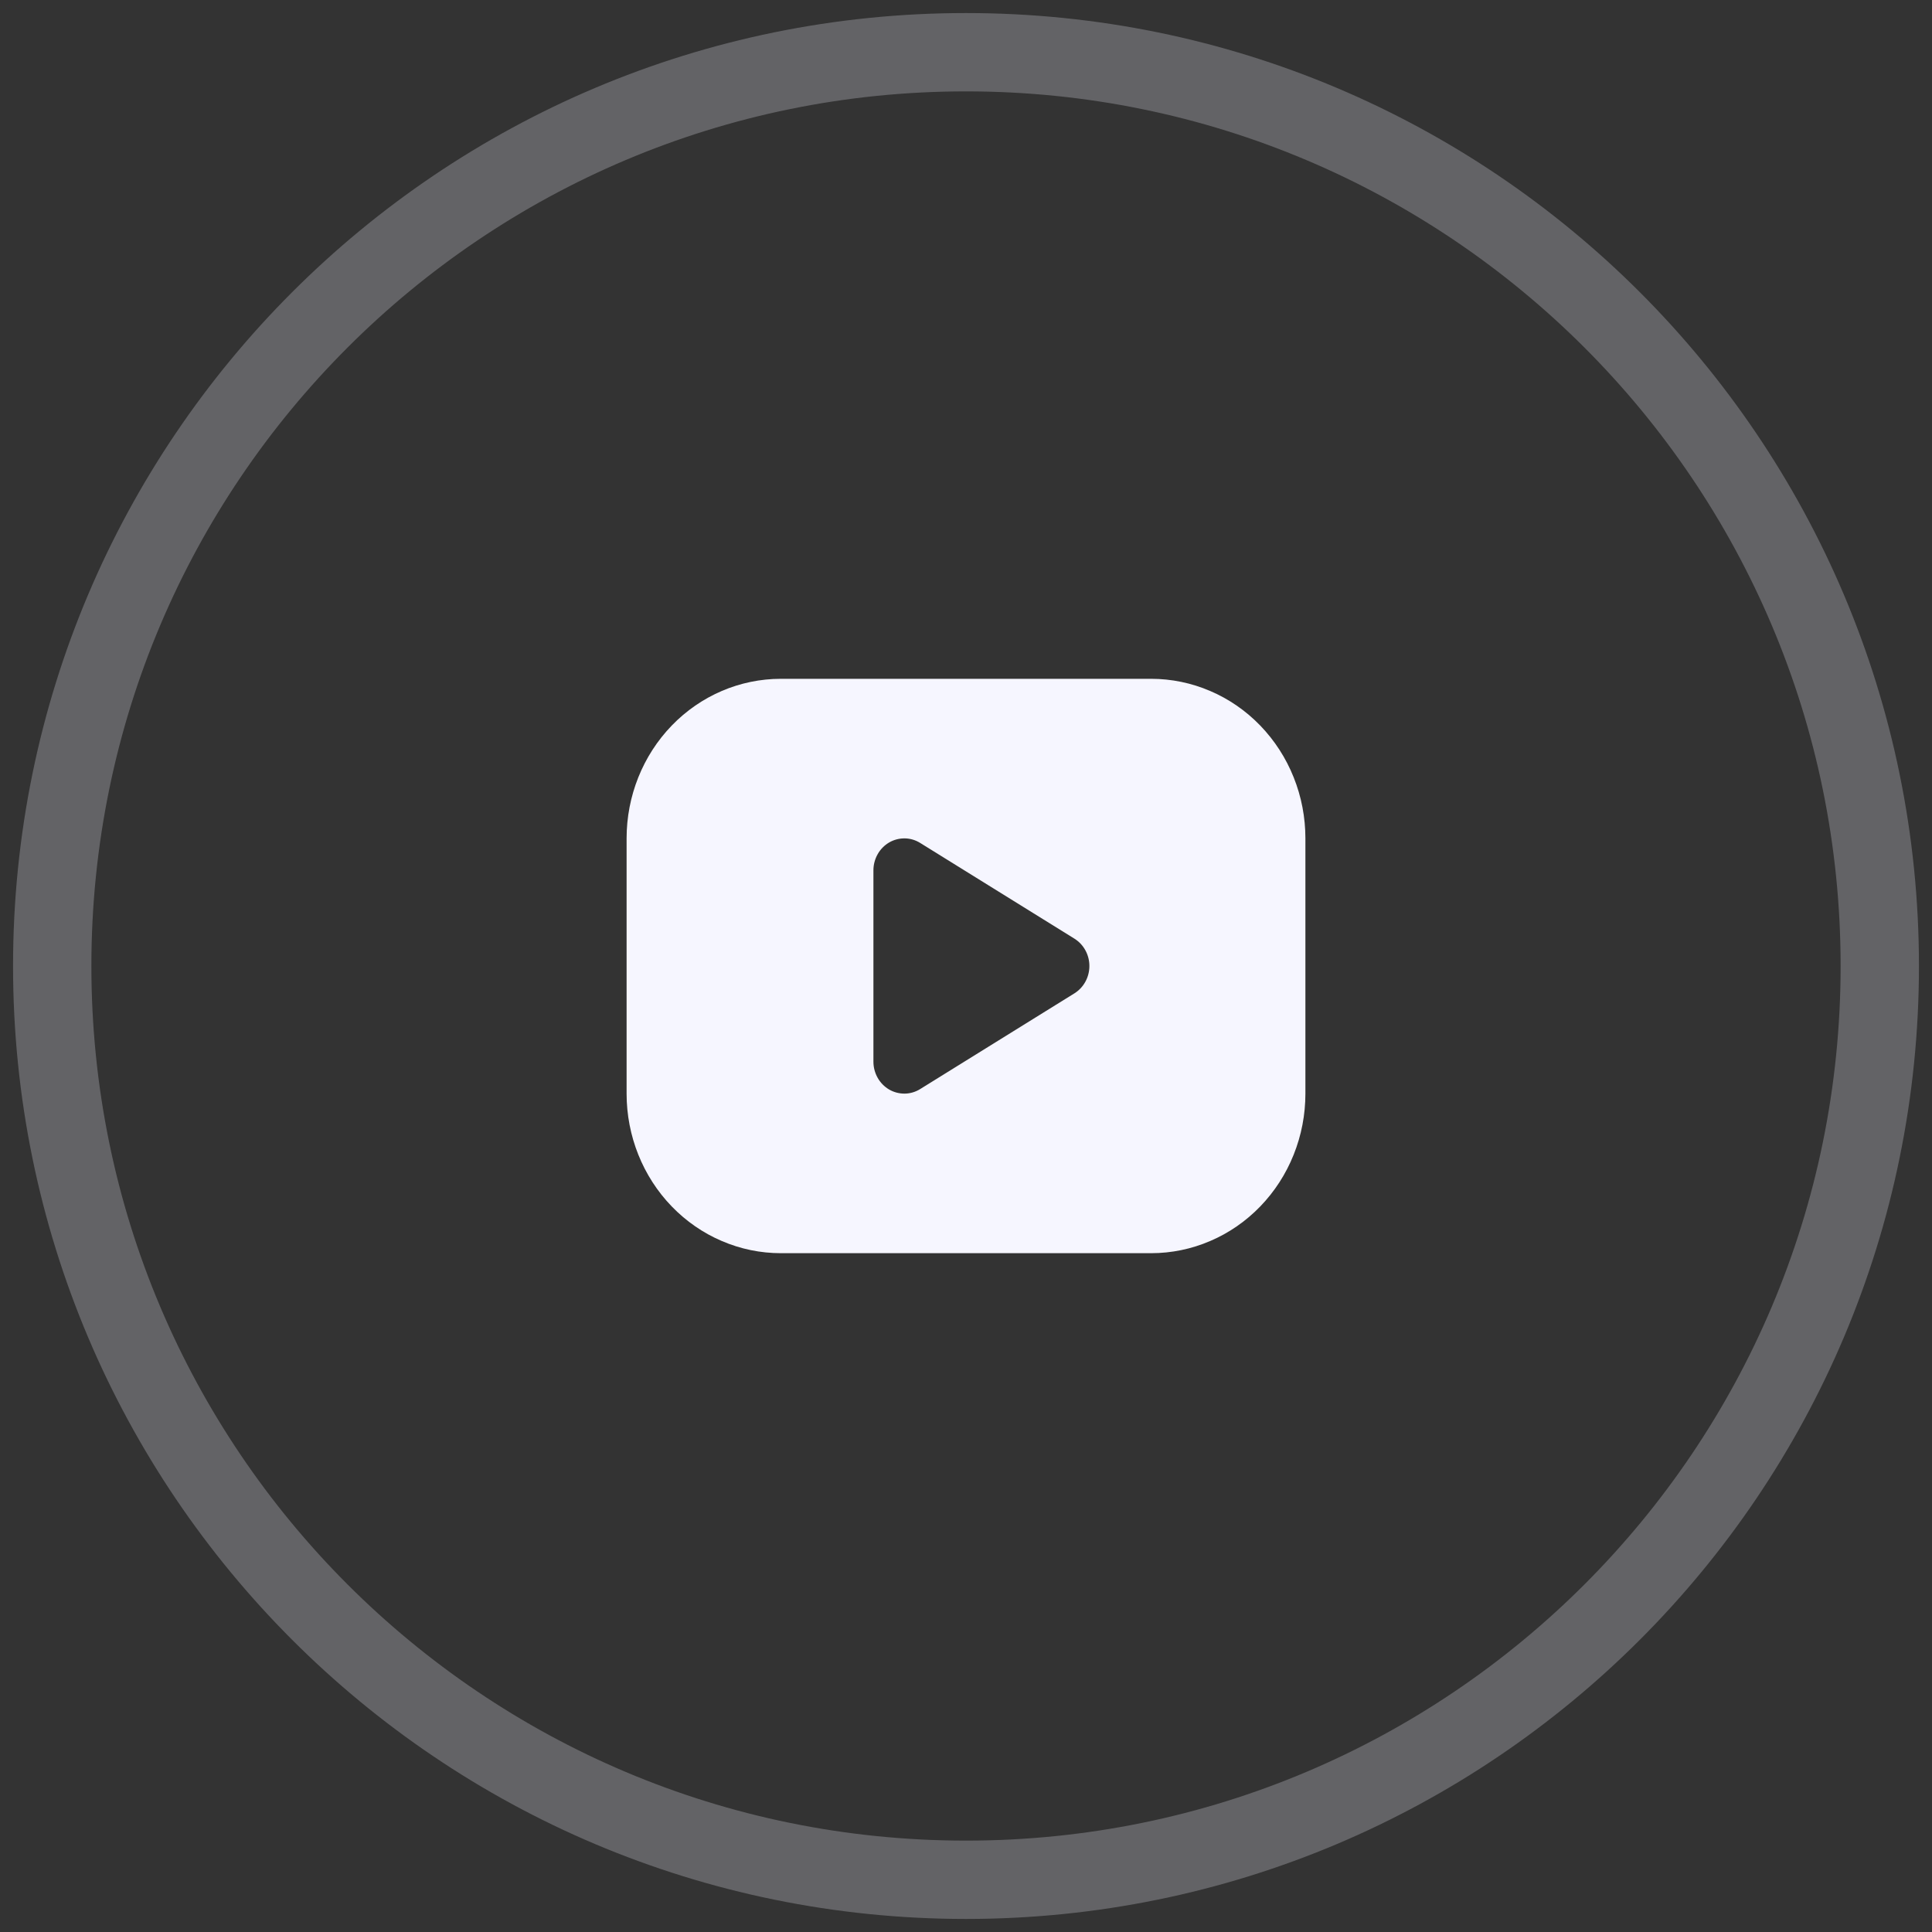
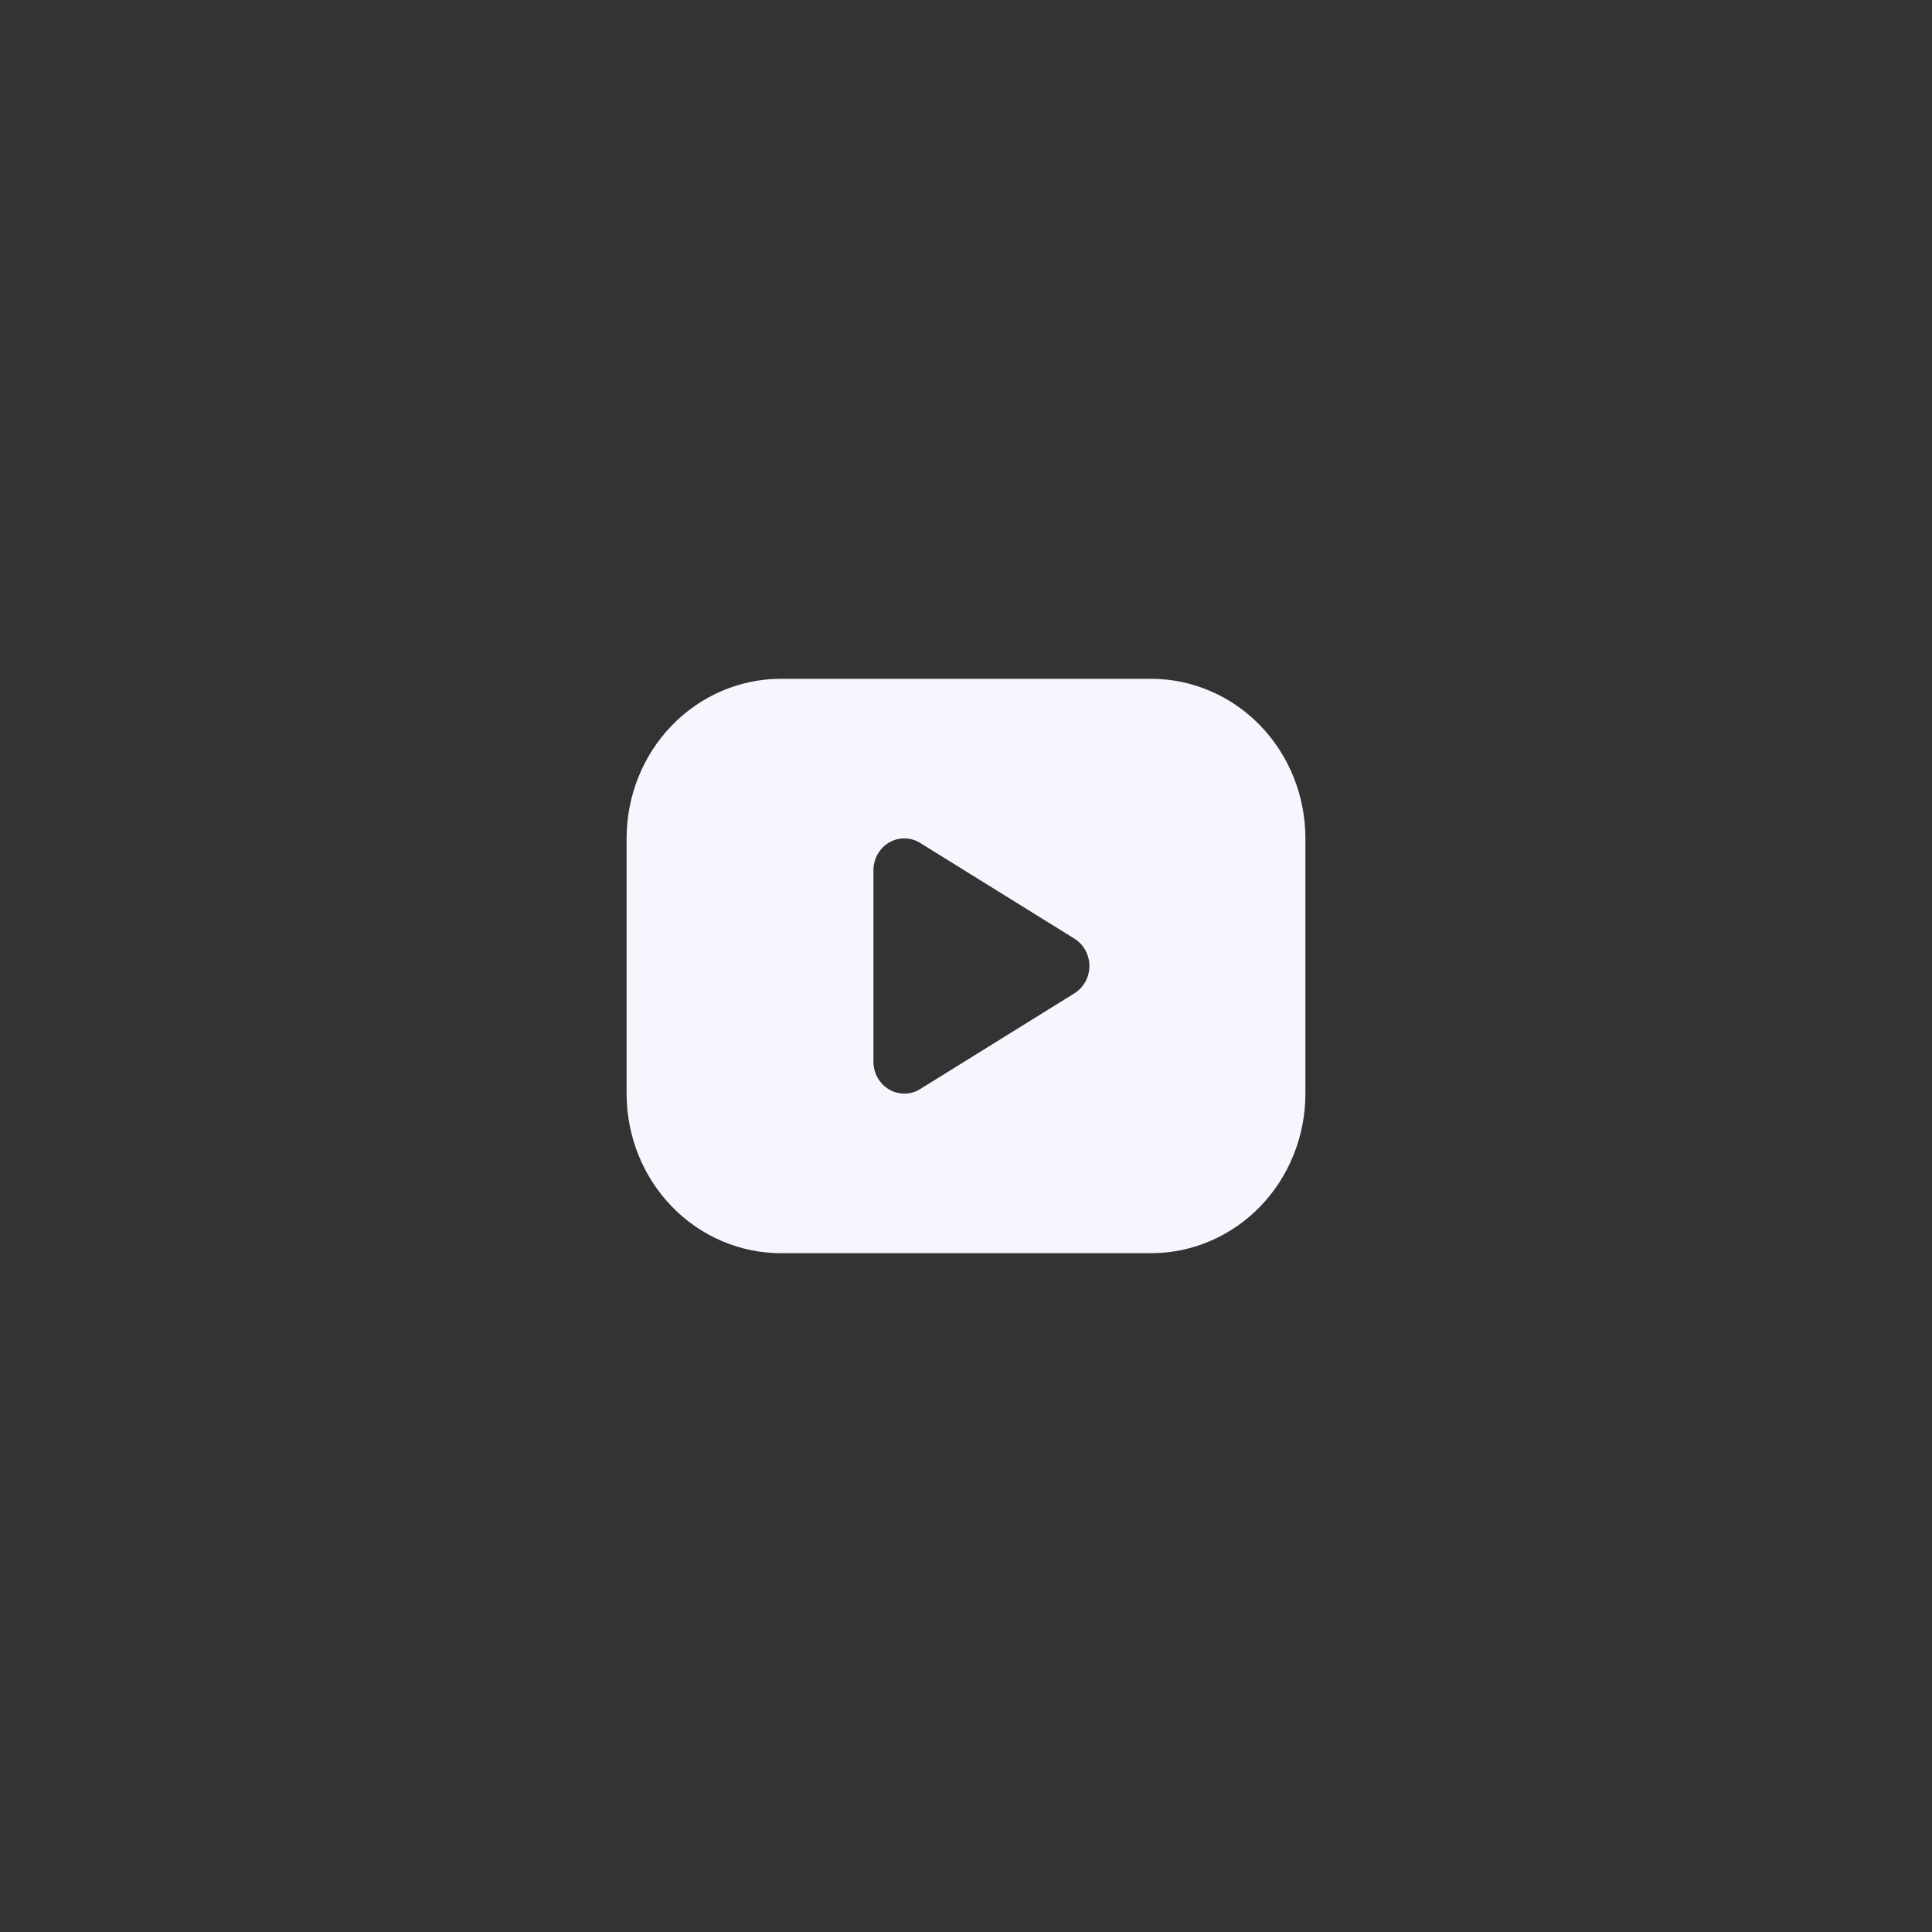
<svg xmlns="http://www.w3.org/2000/svg" width="37" height="37" viewBox="0 0 37 37" fill="none">
  <rect x="0" y="0" width="37" height="37" fill="#333333" stroke="none" />
-   <path opacity="0.25" fill-rule="evenodd" clip-rule="evenodd" d="M18.5 36C28.165 36 36 28.165 36 18.5C36 8.835 28.165 1 18.5 1C8.835 1 1 8.835 1 18.5C1 28.165 8.835 36 18.5 36Z" stroke="#F6F6FF" stroke-width="1.5" />
  <path d="M22.046 13C22.433 13 22.818 13.079 23.176 13.233C23.535 13.386 23.86 13.611 24.135 13.895C24.409 14.179 24.627 14.515 24.775 14.886C24.924 15.257 25 15.654 25 16.056V20.944C25 21.346 24.924 21.743 24.775 22.114C24.627 22.485 24.409 22.821 24.135 23.105C23.86 23.389 23.535 23.614 23.176 23.767C22.818 23.921 22.433 24 22.046 24H14.954C14.566 24 14.182 23.921 13.824 23.767C13.465 23.614 13.14 23.389 12.865 23.105C12.311 22.532 12 21.755 12 20.944V16.056C12 15.245 12.311 14.468 12.865 13.895C13.419 13.322 14.171 13 14.954 13H22.046ZM16.727 16.667V20.333C16.727 20.441 16.755 20.547 16.808 20.641C16.86 20.734 16.936 20.811 17.027 20.865C17.118 20.918 17.221 20.945 17.326 20.944C17.43 20.943 17.532 20.913 17.622 20.857L20.576 19.024C20.664 18.969 20.736 18.893 20.786 18.801C20.837 18.709 20.863 18.605 20.863 18.5C20.863 18.395 20.837 18.291 20.786 18.199C20.736 18.107 20.664 18.031 20.576 17.976L17.622 16.143C17.532 16.087 17.43 16.057 17.326 16.056C17.221 16.055 17.118 16.082 17.027 16.135C16.936 16.189 16.86 16.266 16.808 16.359C16.755 16.453 16.727 16.559 16.727 16.667Z" fill="#F6F6FF" />
</svg>